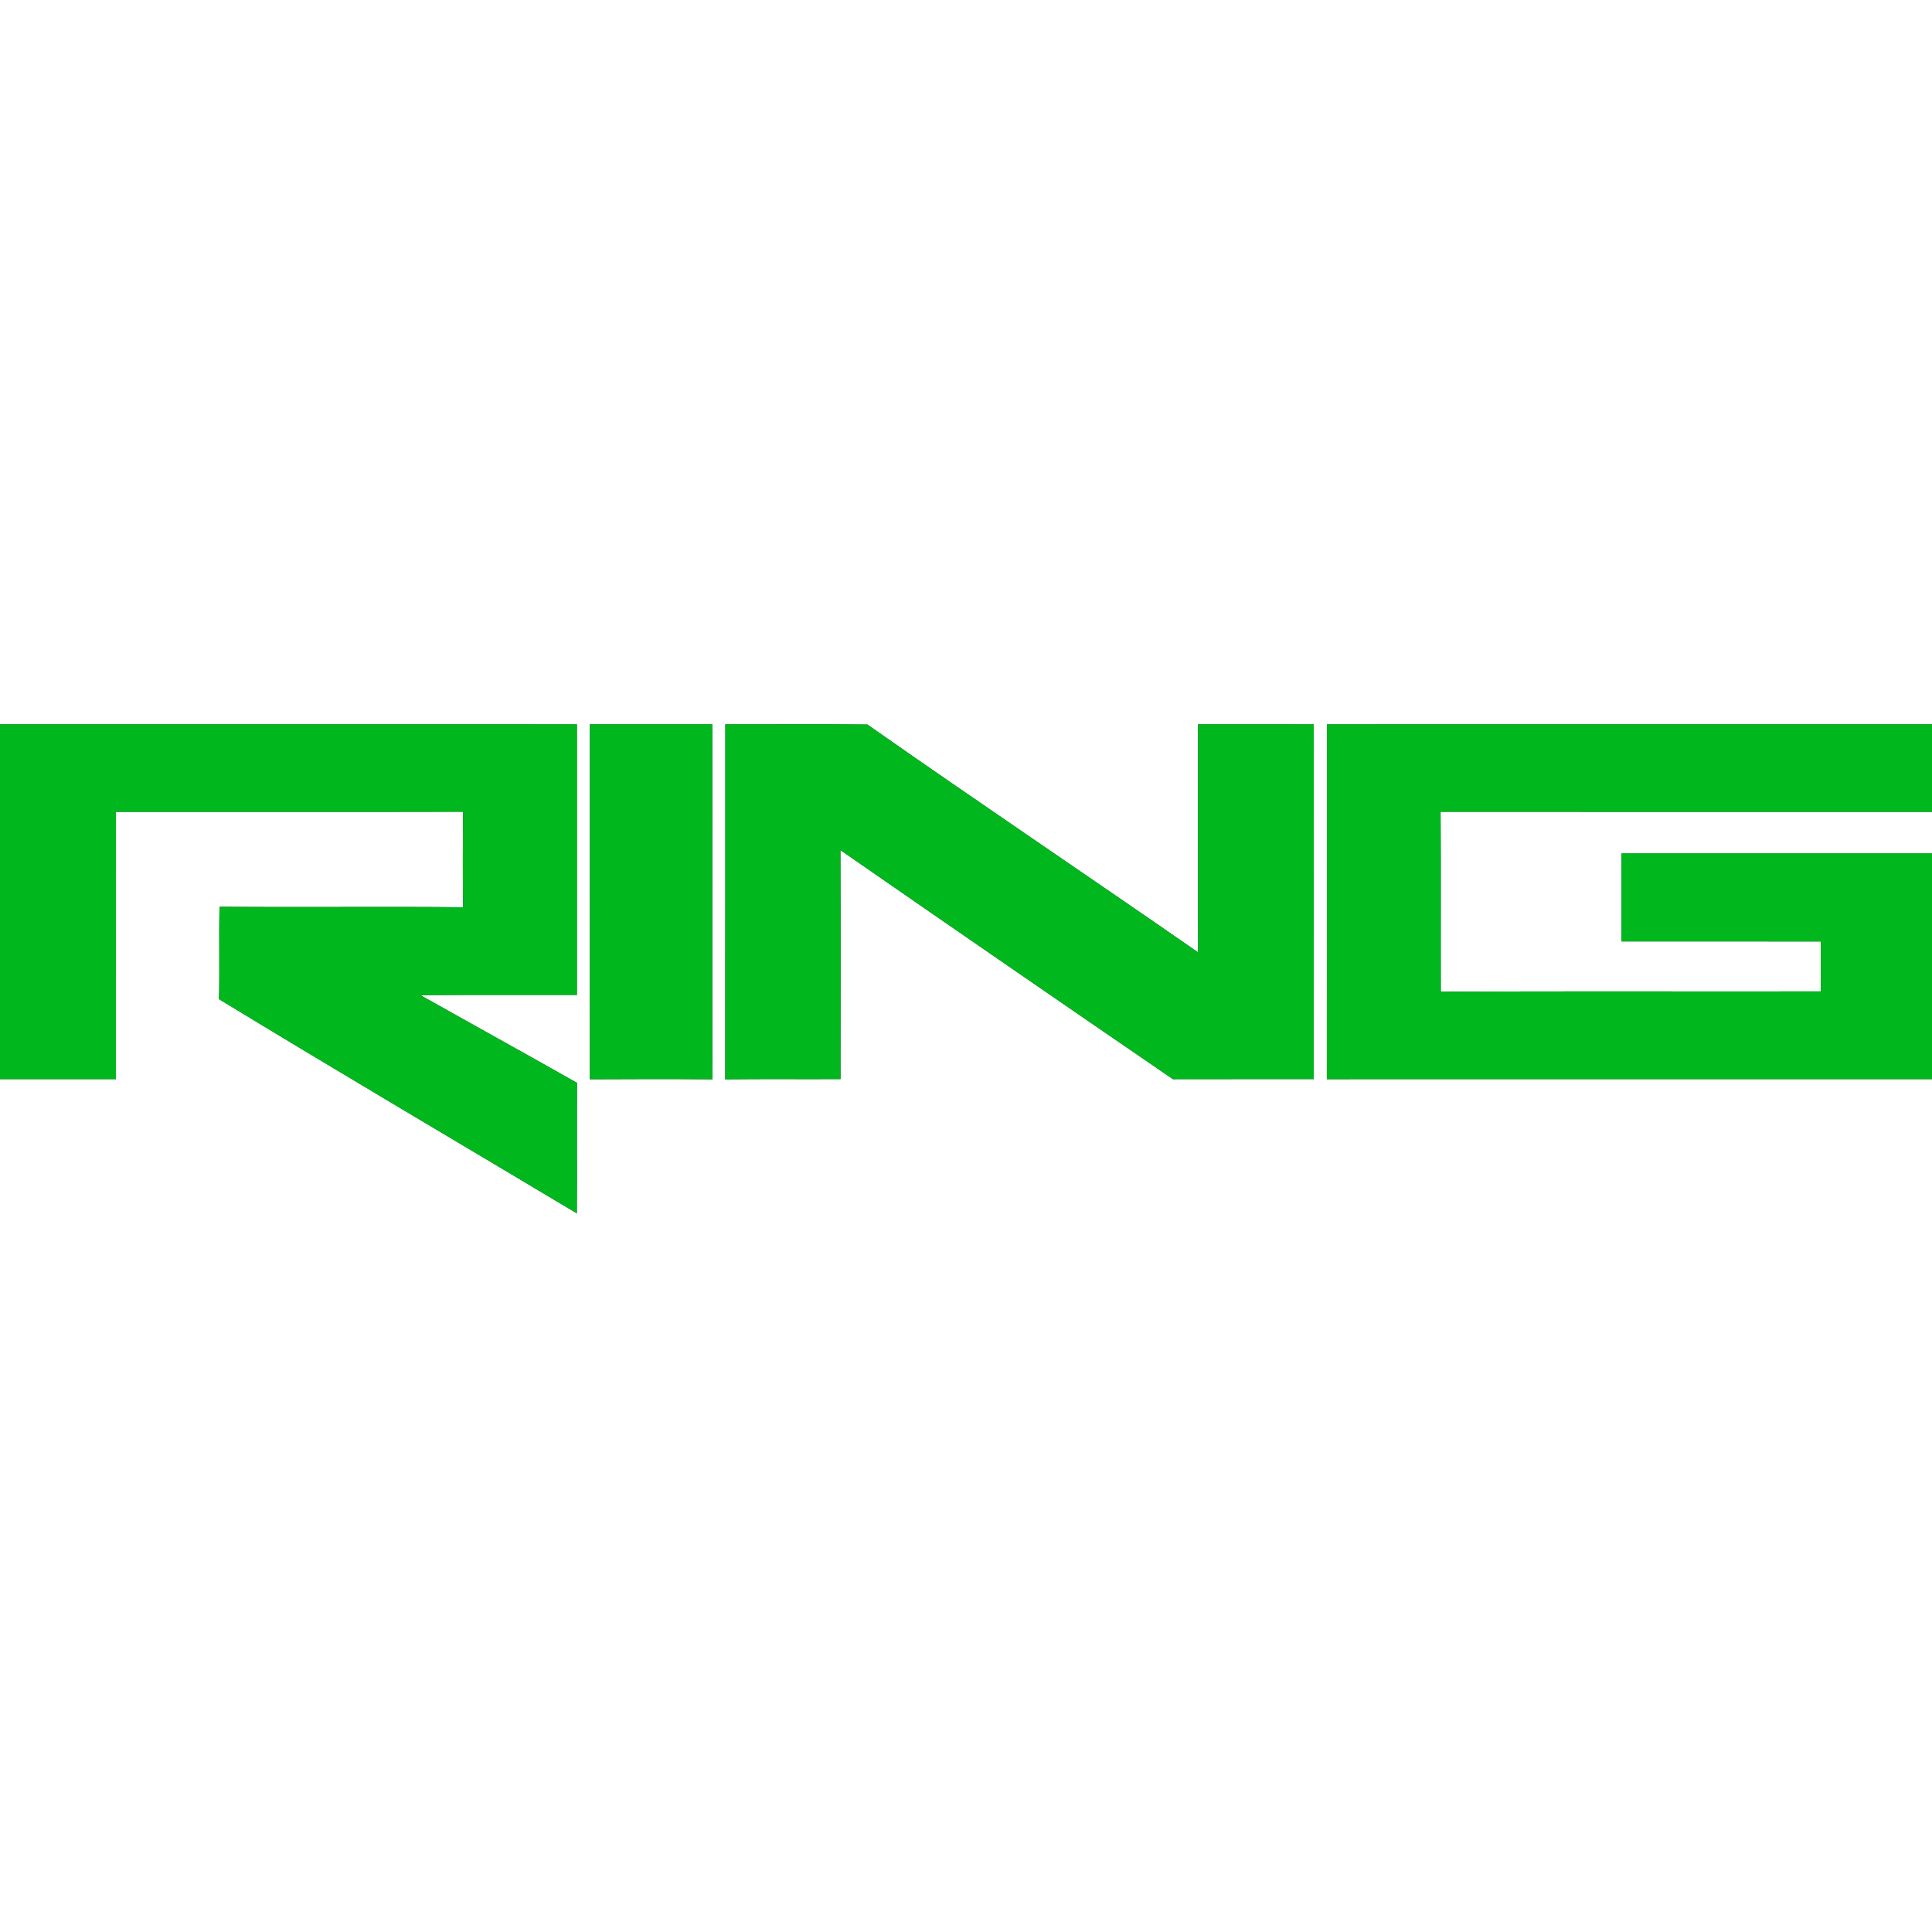
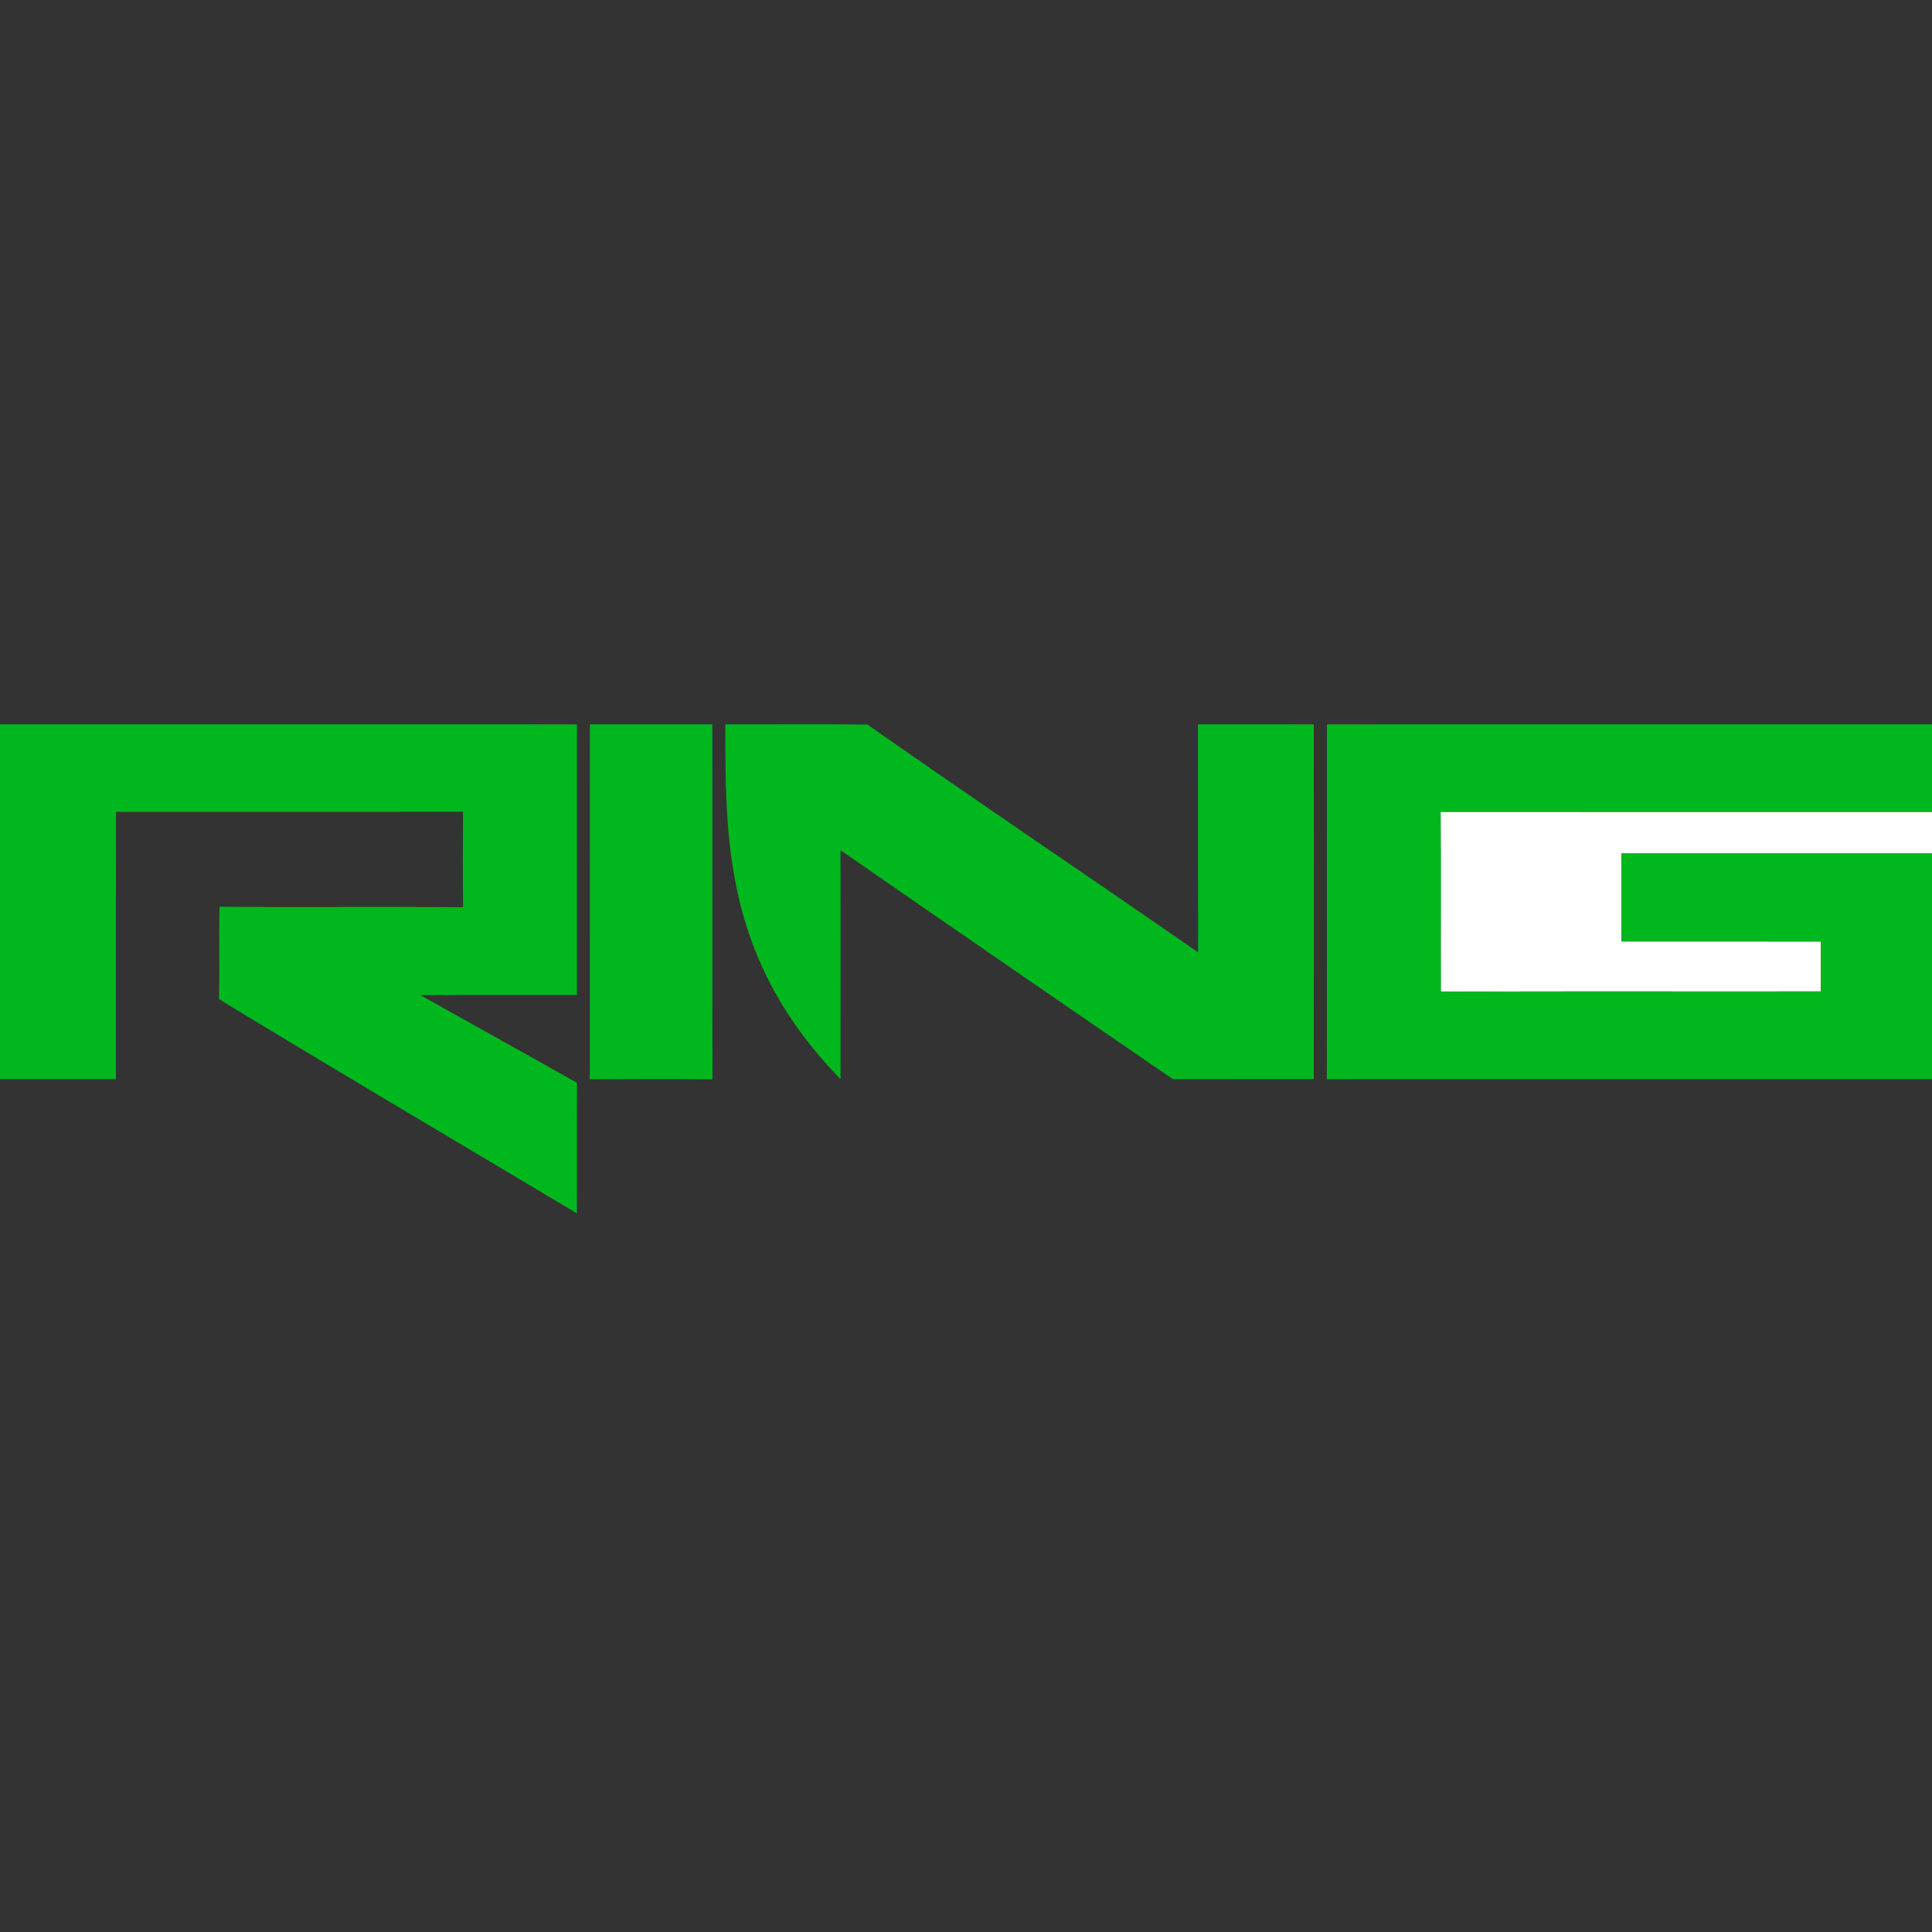
<svg xmlns="http://www.w3.org/2000/svg" width="400pt" height="400pt" viewBox="0 0 400 400" version="1.1">
  <rect x="0" y="0" width="400" height="400" fill="#333333" stroke="none" />
  <g id="#ffffffff">
-     <path fill="#ffffff" opacity="1.00" d=" M 0.00 0.00 L 400.00 0.00 L 400.00 149.96 C 358.24 149.97 316.49 149.94 274.73 149.97 C 274.70 174.45 274.75 198.94 274.71 223.43 C 316.47 223.41 358.24 223.43 400.00 223.42 L 400.00 400.00 L 0.00 400.00 L 0.00 223.42 C 8.00 223.42 16.00 223.43 24.00 223.42 C 24.01 204.97 24.00 186.53 24.01 168.09 C 47.96 168.07 71.91 168.12 95.87 168.06 C 95.82 174.66 95.80 181.25 95.88 187.84 C 79.08 187.67 62.26 187.89 45.45 187.73 C 45.30 194.11 45.50 200.49 45.34 206.86 C 69.92 221.84 94.73 236.44 119.43 251.21 C 119.48 242.20 119.42 233.19 119.46 224.19 C 108.68 218.09 97.82 212.10 87.02 206.03 C 97.83 205.96 108.63 206.02 119.44 206.00 C 119.45 187.32 119.45 168.64 119.44 149.97 C 79.63 149.95 39.81 149.96 0.00 149.96 L 0.00 0.00 M 122.13 149.96 C 122.11 174.46 122.14 198.95 122.11 223.45 C 130.58 223.41 139.04 223.38 147.51 223.46 C 147.44 198.96 147.51 174.46 147.47 149.96 C 139.02 149.96 130.58 149.96 122.13 149.96 M 150.17 149.96 C 150.15 174.46 150.19 198.96 150.15 223.46 C 158.11 223.37 166.06 223.45 174.02 223.41 C 174.02 207.61 174.06 191.81 174.00 176.01 C 196.90 191.88 219.85 207.69 242.84 223.43 C 252.56 223.40 262.28 223.43 272.00 223.41 C 272.01 198.93 272.02 174.45 272.00 149.97 C 264.01 149.96 256.02 149.96 248.04 149.96 C 248.04 165.70 248.01 181.44 248.06 197.18 C 225.29 181.38 202.28 165.92 179.59 150.01 C 169.79 149.89 159.98 149.99 150.17 149.96 Z" />
    <path fill="#ffffff" opacity="1.00" d=" M 298.26 168.07 C 332.17 168.10 366.09 168.08 400.00 168.09 L 400.00 176.69 C 378.57 176.69 357.15 176.70 335.72 176.69 C 335.72 182.77 335.73 188.84 335.72 194.91 C 349.47 194.92 363.23 194.91 376.99 194.92 C 377.00 198.37 377.00 201.81 376.99 205.26 C 350.76 205.30 324.53 205.20 298.30 205.32 C 298.26 192.90 298.34 180.49 298.26 168.07 Z" />
  </g>
  <g id="#00b81dff">
    <path fill="#00b81d" opacity="1.00" d=" M 0.00 149.96 C 39.81 149.96 79.63 149.95 119.44 149.97 C 119.45 168.64 119.45 187.32 119.44 206.00 C 108.63 206.02 97.83 205.96 87.02 206.03 C 97.82 212.10 108.68 218.09 119.46 224.19 C 119.42 233.19 119.48 242.20 119.43 251.21 C 94.73 236.44 69.92 221.84 45.34 206.86 C 45.50 200.49 45.30 194.11 45.45 187.73 C 62.26 187.89 79.08 187.67 95.88 187.84 C 95.80 181.25 95.82 174.66 95.87 168.06 C 71.91 168.12 47.96 168.07 24.01 168.09 C 24.00 186.53 24.01 204.97 24.00 223.42 C 16.00 223.43 8.00 223.42 0.00 223.42 L 0.00 149.96 Z" />
    <path fill="#00b81d" opacity="1.00" d=" M 122.13 149.96 C 130.58 149.96 139.02 149.96 147.47 149.96 C 147.51 174.46 147.44 198.96 147.51 223.46 C 139.04 223.38 130.58 223.41 122.11 223.45 C 122.14 198.95 122.11 174.46 122.13 149.96 Z" />
-     <path fill="#00b81d" opacity="1.00" d=" M 150.17 149.96 C 159.98 149.99 169.79 149.89 179.59 150.01 C 202.28 165.92 225.29 181.38 248.06 197.18 C 248.01 181.44 248.04 165.70 248.04 149.96 C 256.02 149.96 264.01 149.96 272.00 149.97 C 272.02 174.45 272.01 198.93 272.00 223.41 C 262.28 223.43 252.56 223.40 242.84 223.43 C 219.85 207.69 196.90 191.88 174.00 176.01 C 174.06 191.81 174.02 207.61 174.02 223.41 C 166.06 223.45 158.11 223.37 150.15 223.46 C 150.19 198.96 150.15 174.46 150.17 149.96 Z" />
+     <path fill="#00b81d" opacity="1.00" d=" M 150.17 149.96 C 159.98 149.99 169.79 149.89 179.59 150.01 C 202.28 165.92 225.29 181.38 248.06 197.18 C 248.01 181.44 248.04 165.70 248.04 149.96 C 256.02 149.96 264.01 149.96 272.00 149.97 C 272.02 174.45 272.01 198.93 272.00 223.41 C 262.28 223.43 252.56 223.40 242.84 223.43 C 219.85 207.69 196.90 191.88 174.00 176.01 C 174.06 191.81 174.02 207.61 174.02 223.41 C 150.19 198.96 150.15 174.46 150.17 149.96 Z" />
    <path fill="#00b81d" opacity="1.00" d=" M 274.73 149.97 C 316.49 149.94 358.24 149.97 400.00 149.96 L 400.00 168.09 C 366.09 168.08 332.17 168.10 298.26 168.07 C 298.34 180.49 298.26 192.90 298.30 205.32 C 324.53 205.20 350.76 205.30 376.99 205.26 C 377.00 201.81 377.00 198.37 376.99 194.92 C 363.23 194.91 349.47 194.92 335.72 194.91 C 335.73 188.84 335.72 182.77 335.72 176.69 C 357.15 176.70 378.57 176.69 400.00 176.69 L 400.00 223.42 C 358.24 223.43 316.47 223.41 274.71 223.43 C 274.75 198.94 274.70 174.45 274.73 149.97 Z" />
  </g>
</svg>